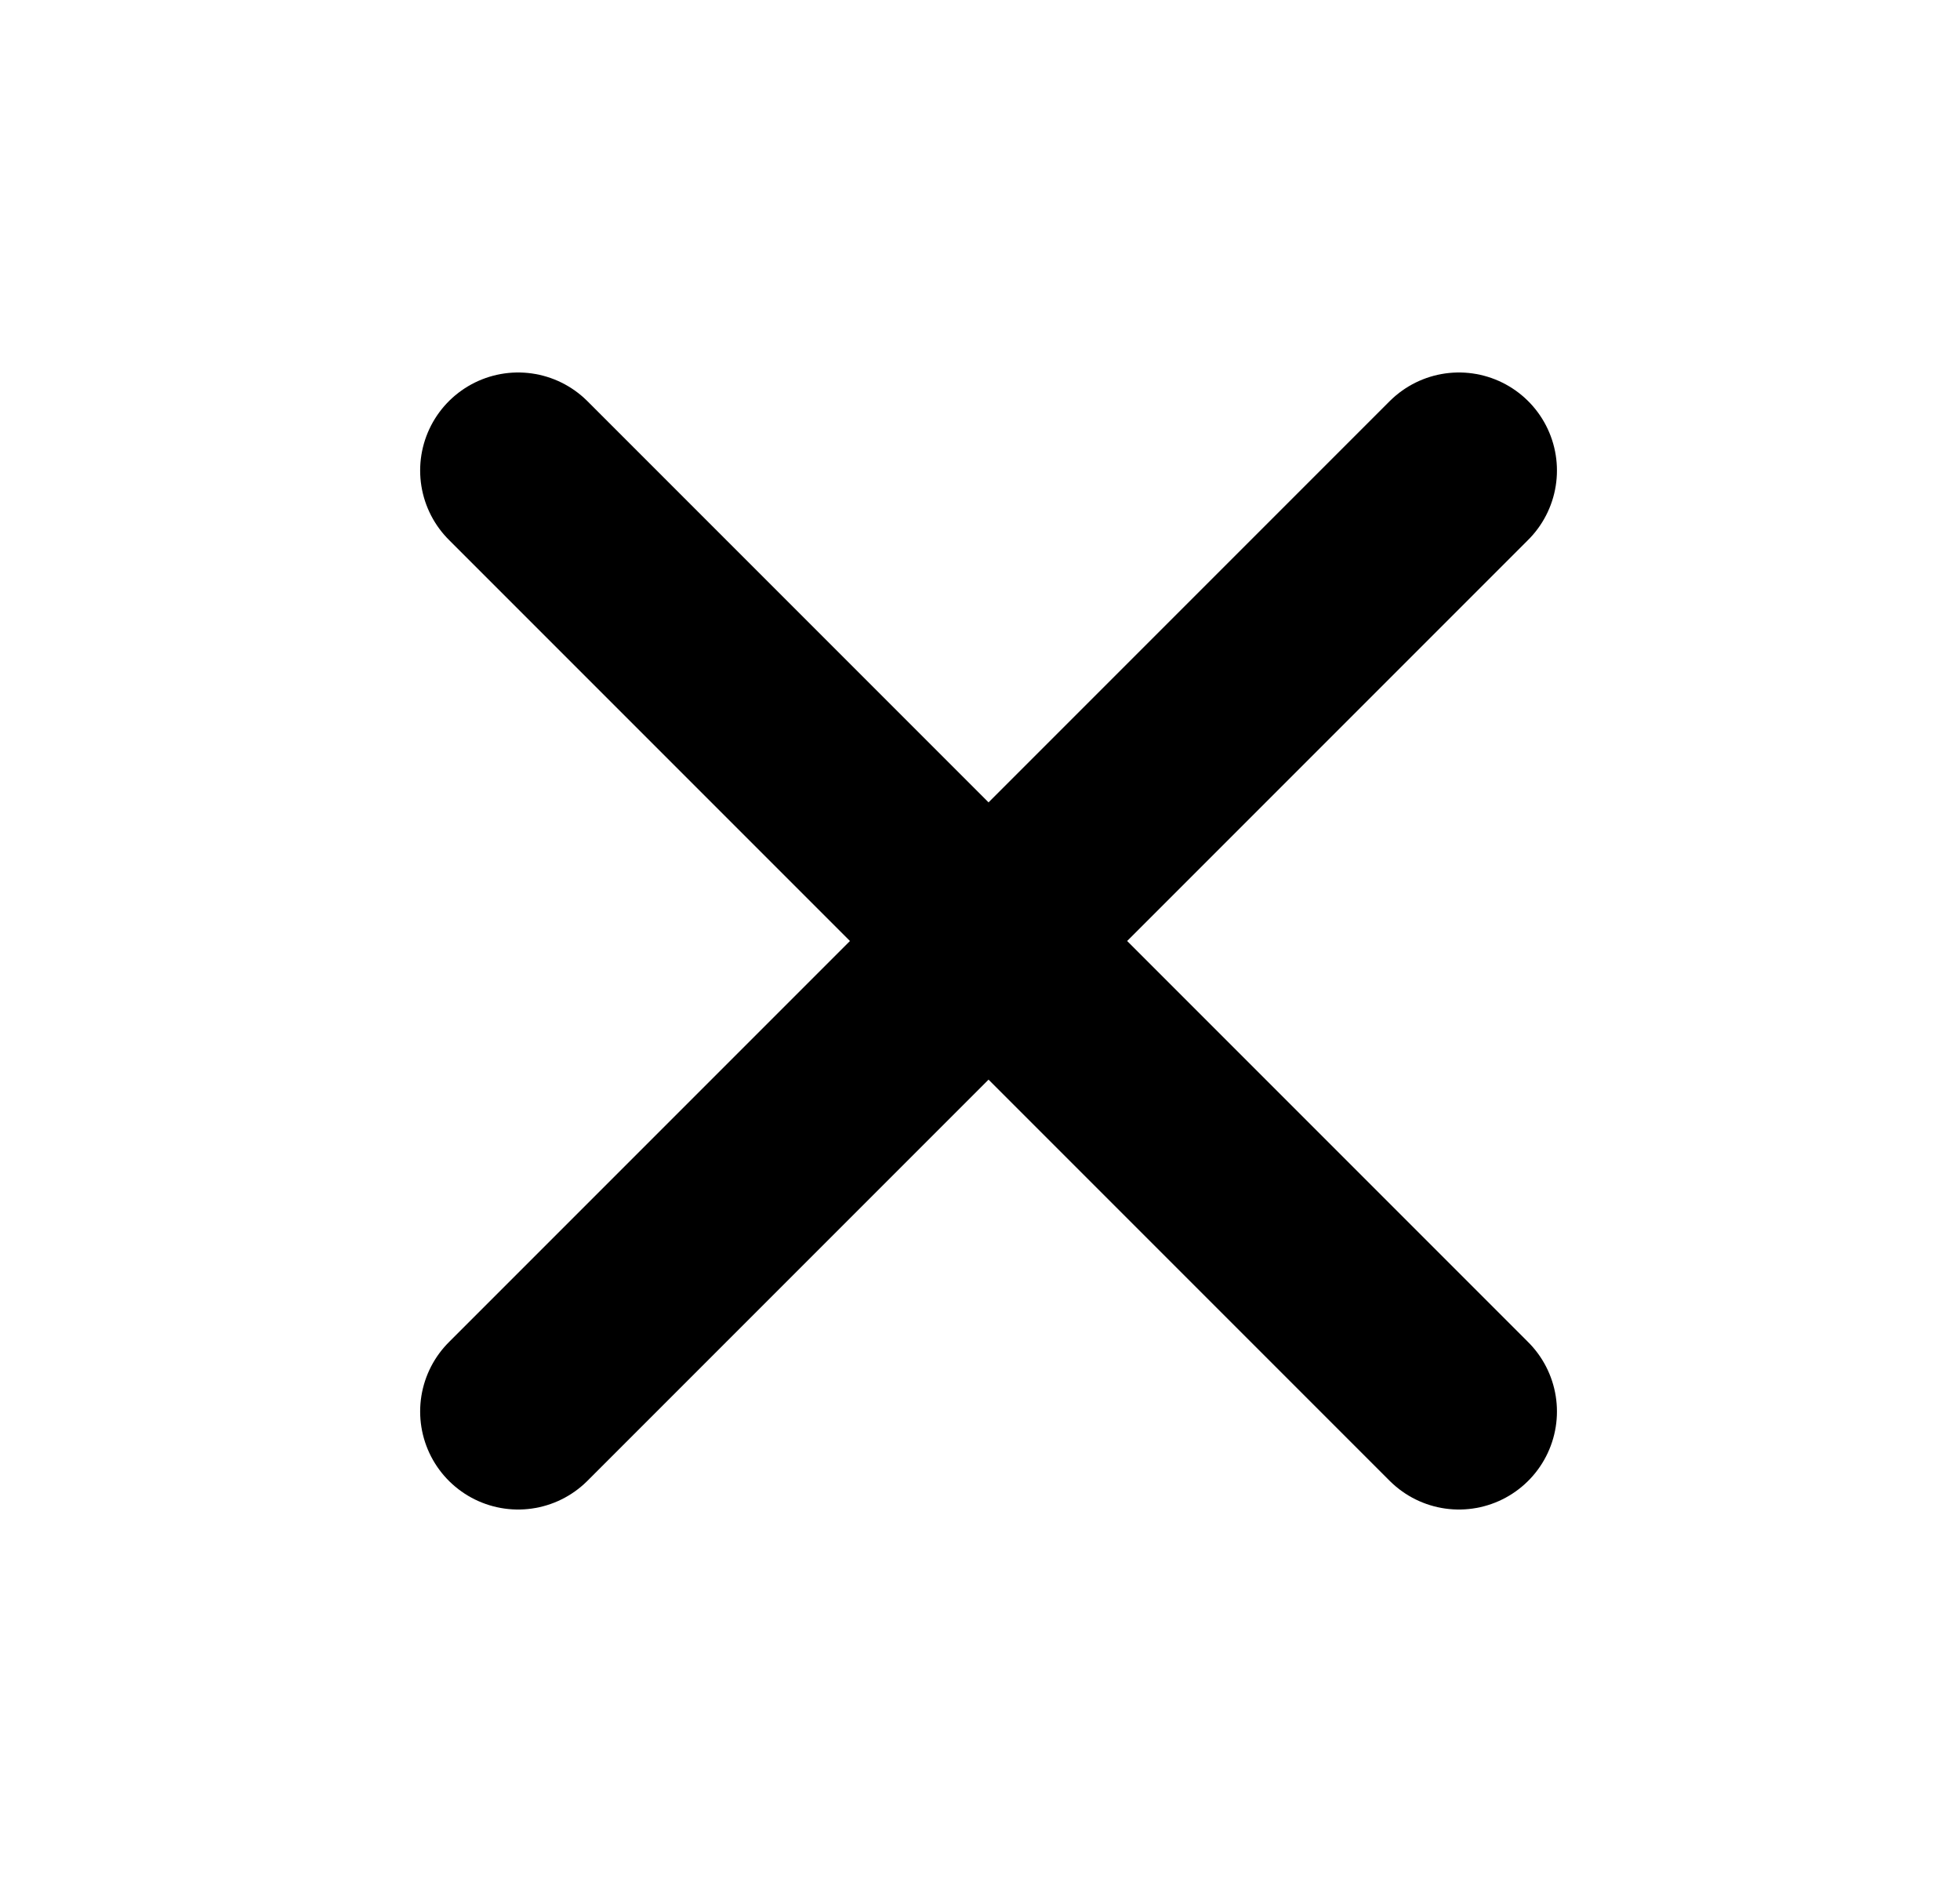
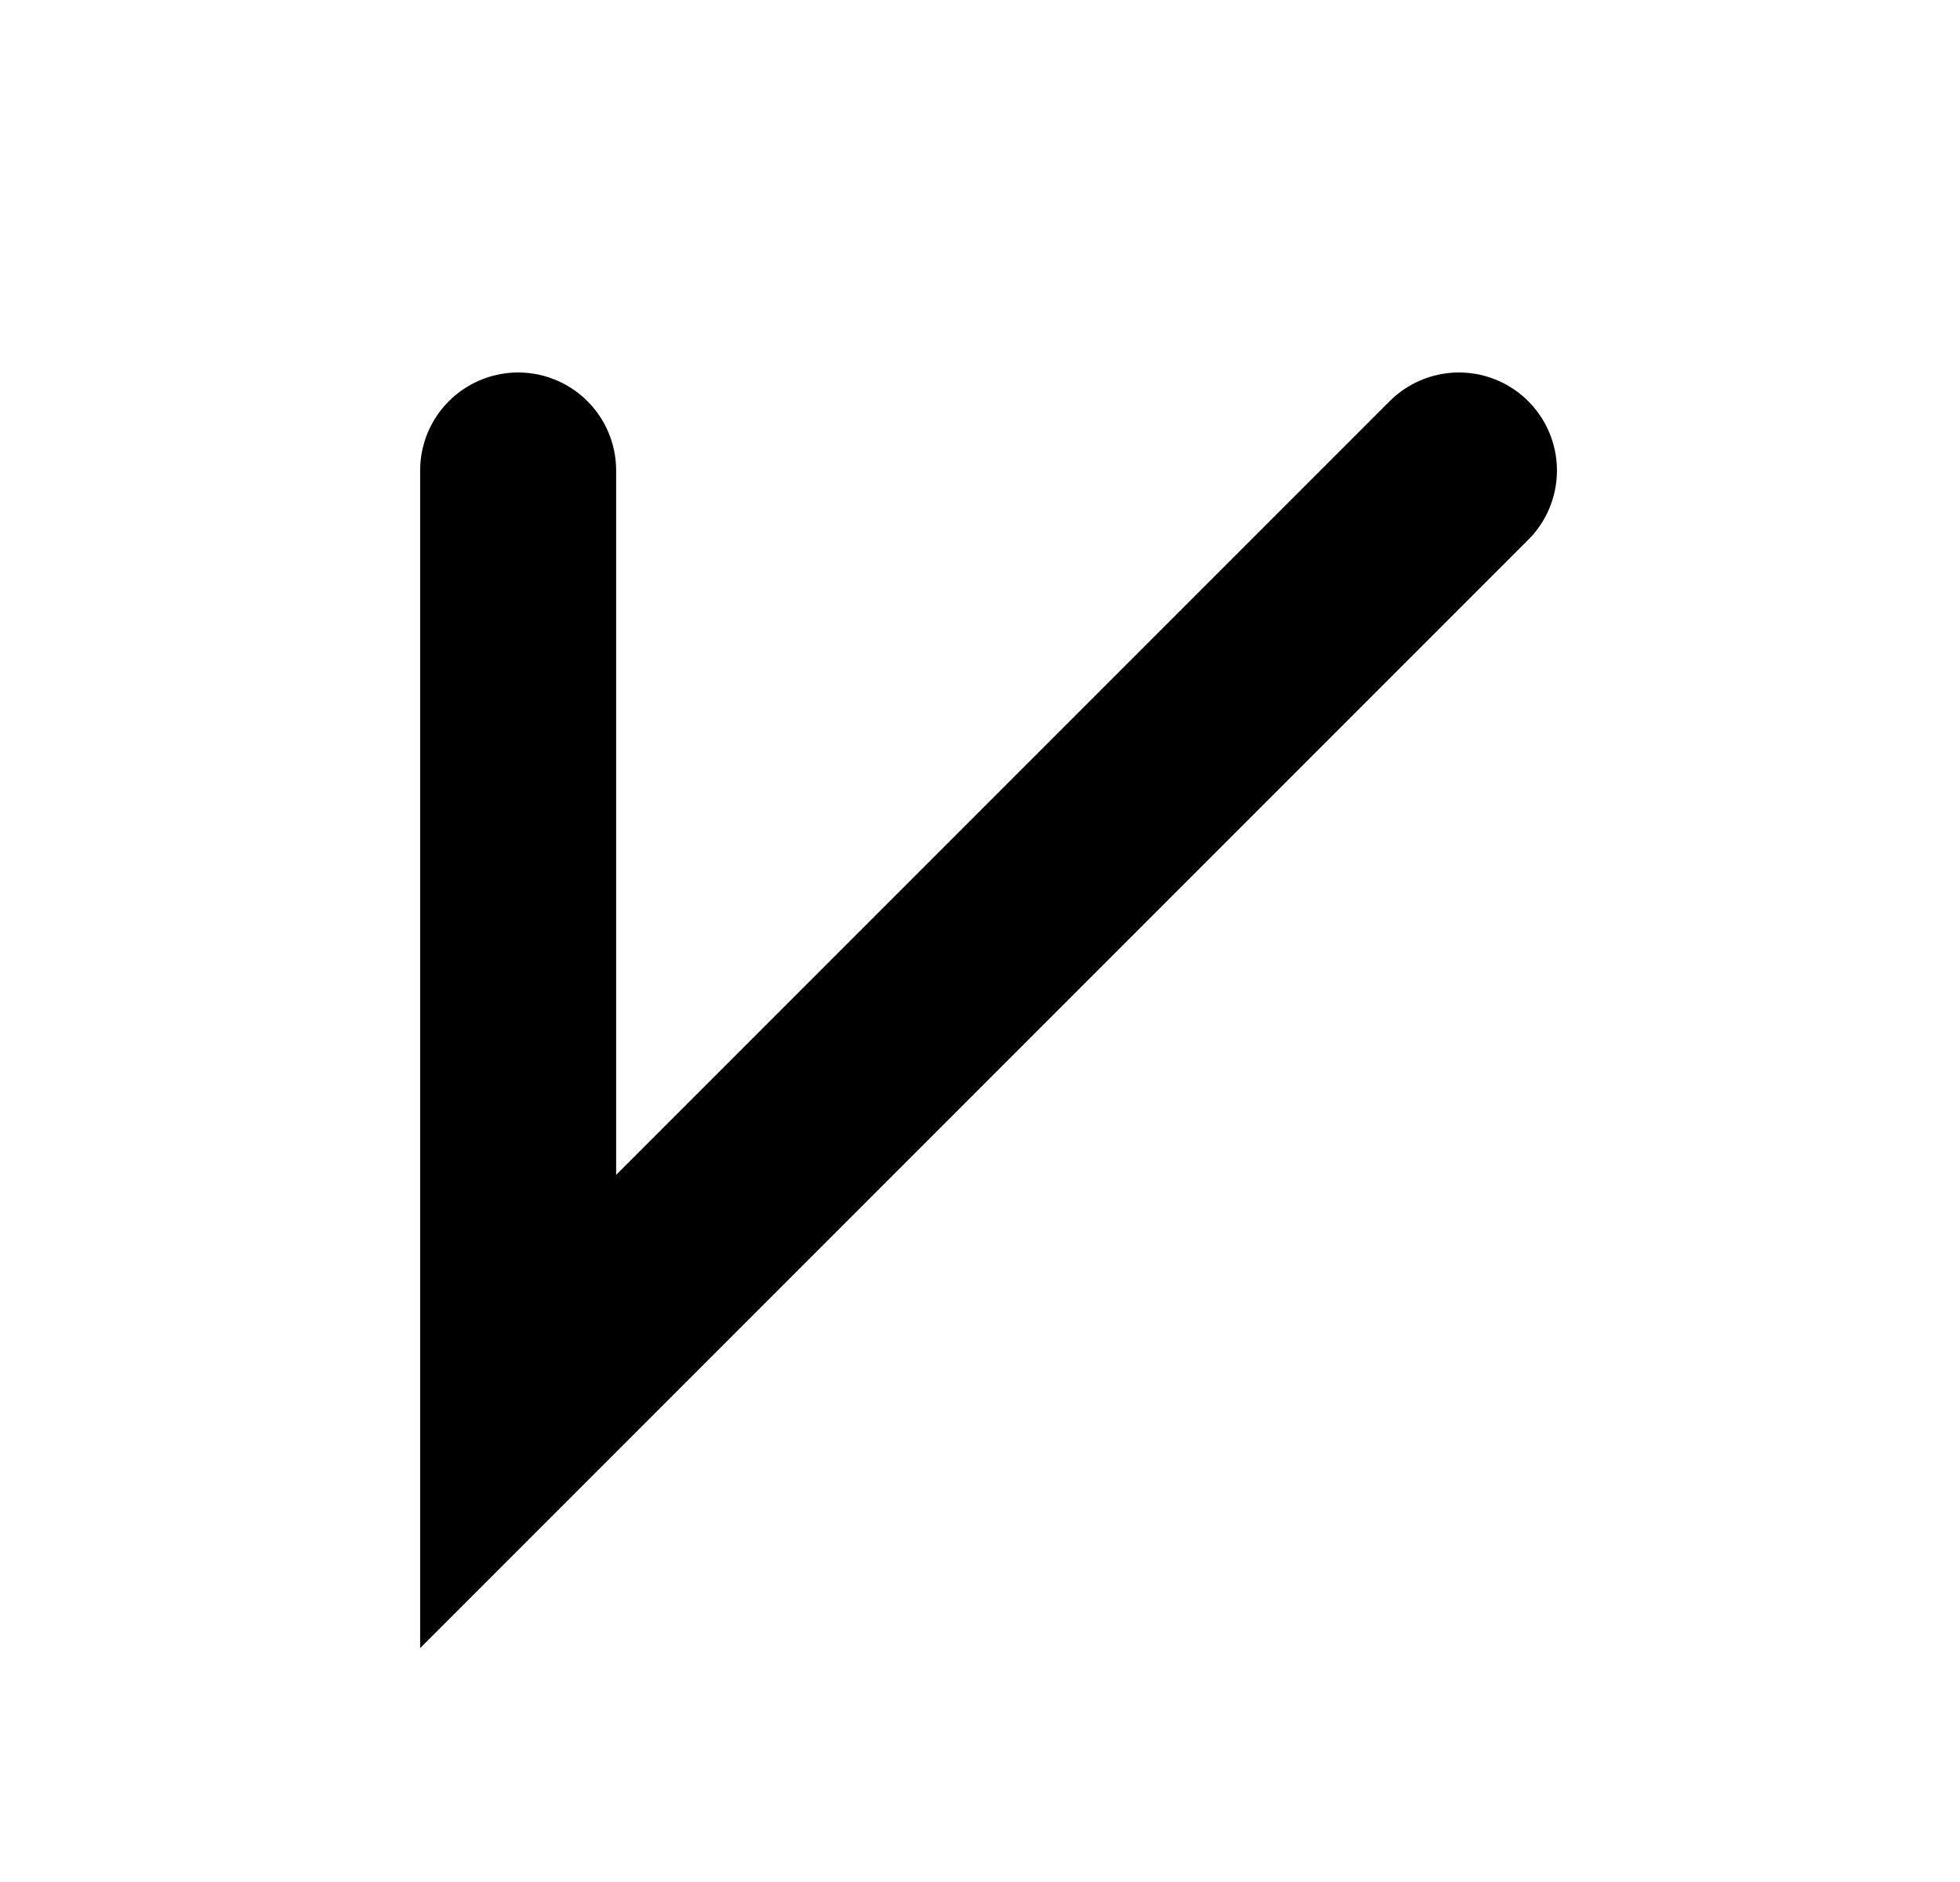
<svg xmlns="http://www.w3.org/2000/svg" width="25" height="24" viewBox="0 0 25 24" fill="none">
-   <path d="M18.609 6L6.609 18M18.609 18L6.609 6" stroke="black" stroke-width="2.5" stroke-linecap="round" />
+   <path d="M18.609 6L6.609 18L6.609 6" stroke="black" stroke-width="2.5" stroke-linecap="round" />
</svg>